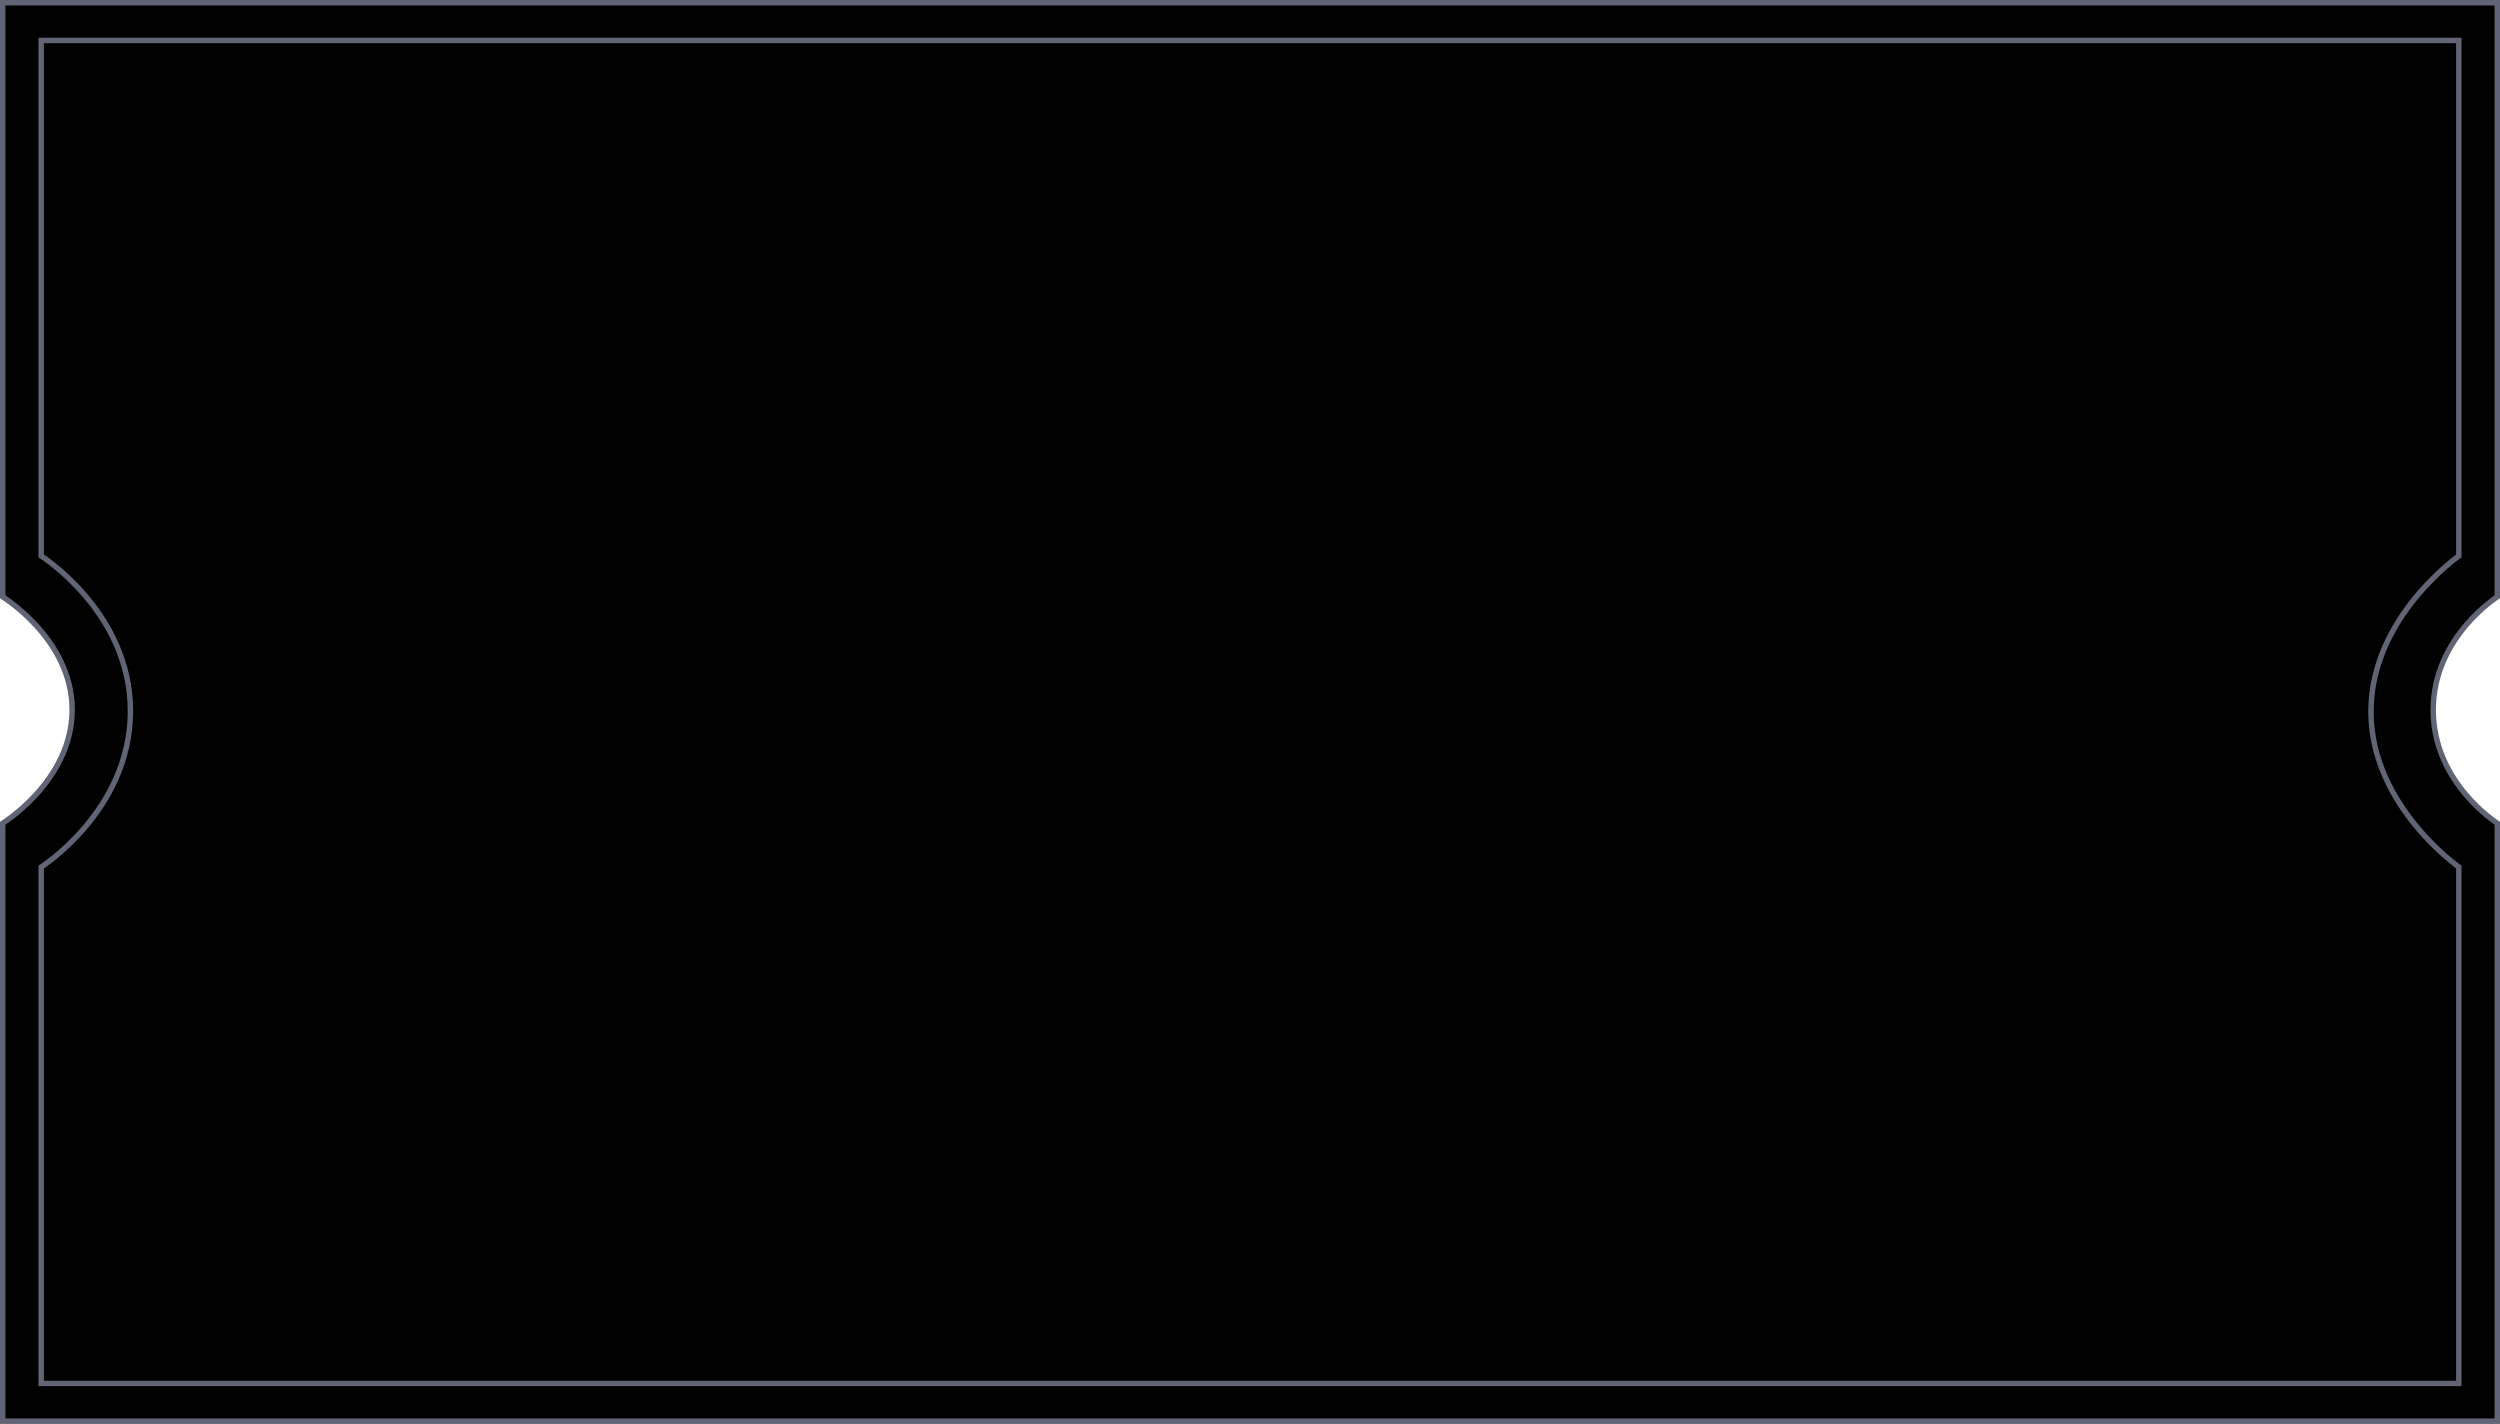
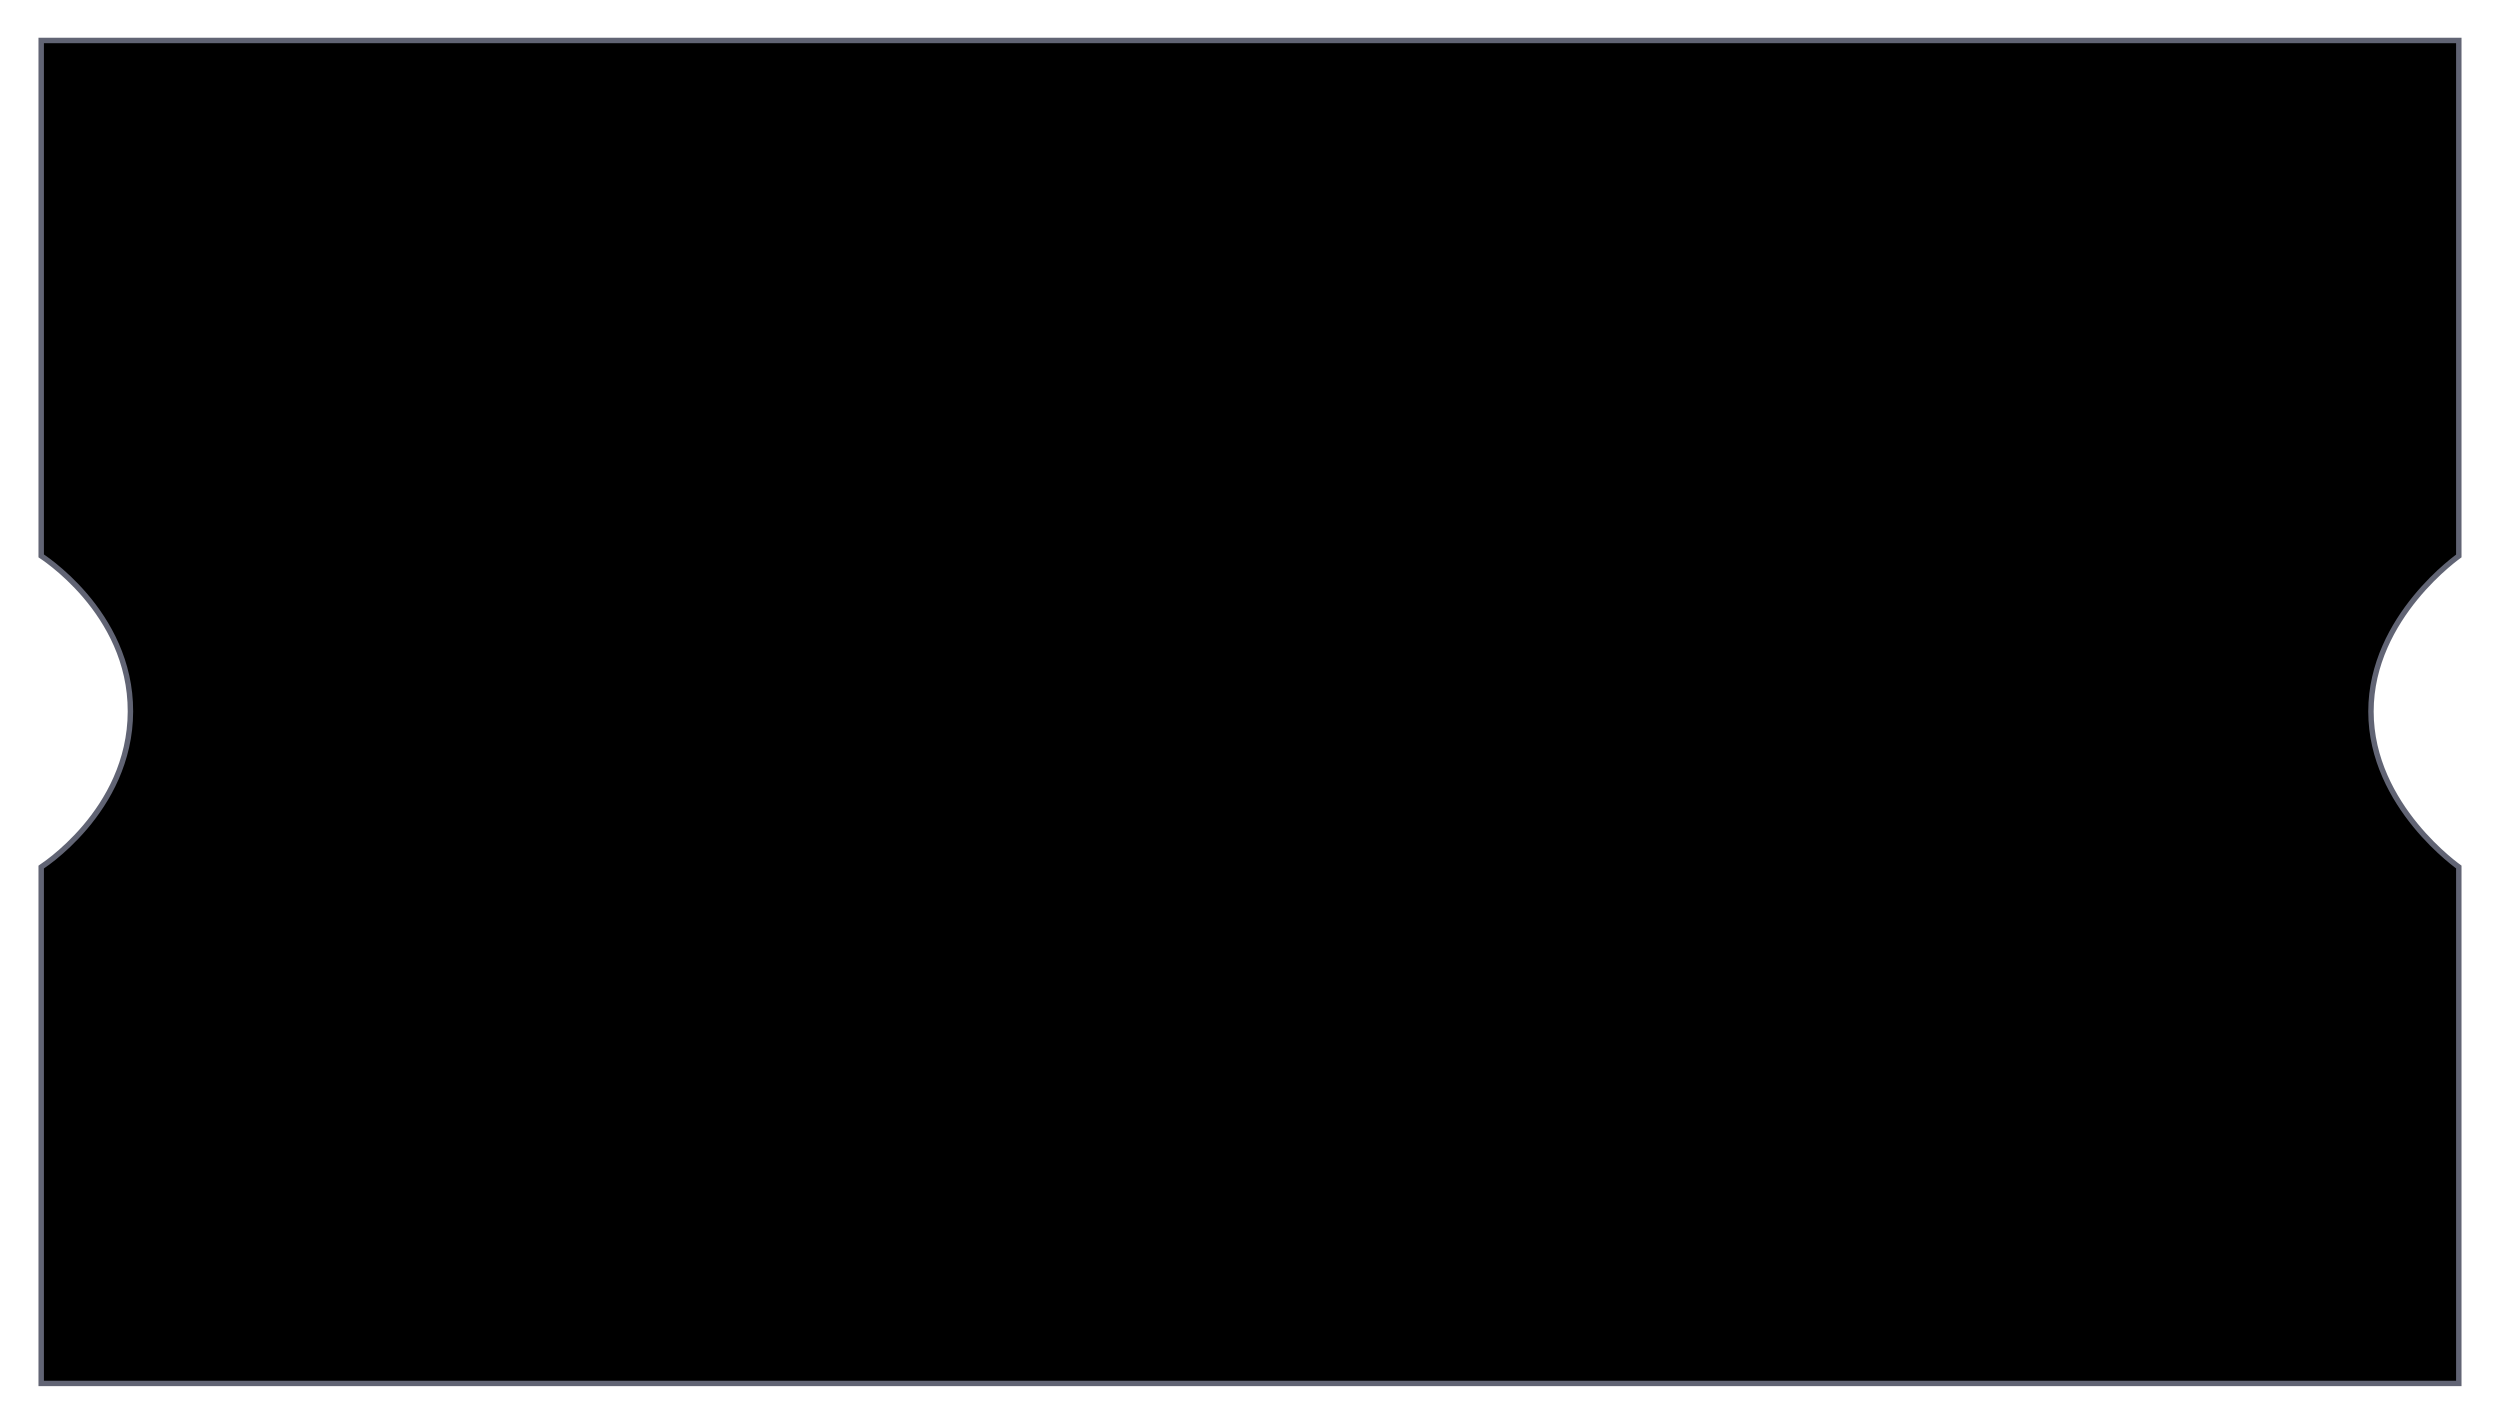
<svg xmlns="http://www.w3.org/2000/svg" width="460" height="262" viewBox="0 0 460 262" fill="none">
-   <path d="M0.5 109.816V0.5H214.91H459.5V109.82C459.421 109.873 459.322 109.939 459.208 110.019C458.877 110.25 458.407 110.592 457.845 111.044C456.721 111.948 455.223 113.293 453.725 115.061C450.73 118.595 447.712 123.844 447.712 130.645C447.712 137.446 450.73 142.695 453.725 146.229C455.223 147.997 456.721 149.342 457.845 150.246C458.407 150.698 458.877 151.04 459.208 151.271C459.322 151.351 459.421 151.417 459.5 151.47V261.5H0.5V151.474C0.588 151.417 0.698 151.344 0.828 151.256C1.184 151.015 1.691 150.657 2.298 150.188C3.511 149.25 5.128 147.864 6.748 146.07C9.982 142.488 13.261 137.236 13.278 130.646C13.295 124.055 10.015 118.802 6.772 115.219C5.148 113.425 3.524 112.039 2.306 111.102C1.697 110.633 1.188 110.275 0.83 110.034C0.699 109.945 0.588 109.873 0.5 109.816Z" fill="black" stroke="#616474" />
-   <path d="M7.58 102.284V7.447H220.124H452.42V102.298C452.299 102.386 452.131 102.511 451.921 102.672C451.472 103.016 450.833 103.525 450.067 104.19C448.535 105.519 446.494 107.472 444.451 109.968C440.372 114.956 436.257 122.155 436.257 130.913C436.257 139.672 440.372 146.871 444.451 151.858C446.494 154.355 448.535 156.307 450.067 157.636C450.833 158.301 451.472 158.811 451.921 159.155C452.131 159.316 452.299 159.441 452.42 159.528V254.553H7.58V159.542C7.701 159.461 7.867 159.348 8.071 159.204C8.527 158.883 9.176 158.405 9.953 157.775C11.507 156.516 13.578 154.648 15.652 152.206C19.797 147.326 23.974 140.126 24 130.915C24.026 121.701 19.848 114.5 15.69 109.62C13.609 107.178 11.528 105.309 9.966 104.051C9.185 103.421 8.533 102.943 8.074 102.622C7.868 102.477 7.702 102.365 7.58 102.284Z" fill="black" stroke="#616474" />
+   <path d="M7.58 102.284V7.447H220.124H452.42V102.298C452.299 102.386 452.131 102.511 451.921 102.672C451.472 103.016 450.833 103.525 450.067 104.19C448.535 105.519 446.494 107.472 444.451 109.968C440.372 114.956 436.257 122.155 436.257 130.913C436.257 139.672 440.372 146.871 444.451 151.858C446.494 154.355 448.535 156.307 450.067 157.636C450.833 158.301 451.472 158.811 451.921 159.155C452.131 159.316 452.299 159.441 452.42 159.528V254.553H7.58V159.542C8.527 158.883 9.176 158.405 9.953 157.775C11.507 156.516 13.578 154.648 15.652 152.206C19.797 147.326 23.974 140.126 24 130.915C24.026 121.701 19.848 114.5 15.69 109.62C13.609 107.178 11.528 105.309 9.966 104.051C9.185 103.421 8.533 102.943 8.074 102.622C7.868 102.477 7.702 102.365 7.58 102.284Z" fill="black" stroke="#616474" />
</svg>